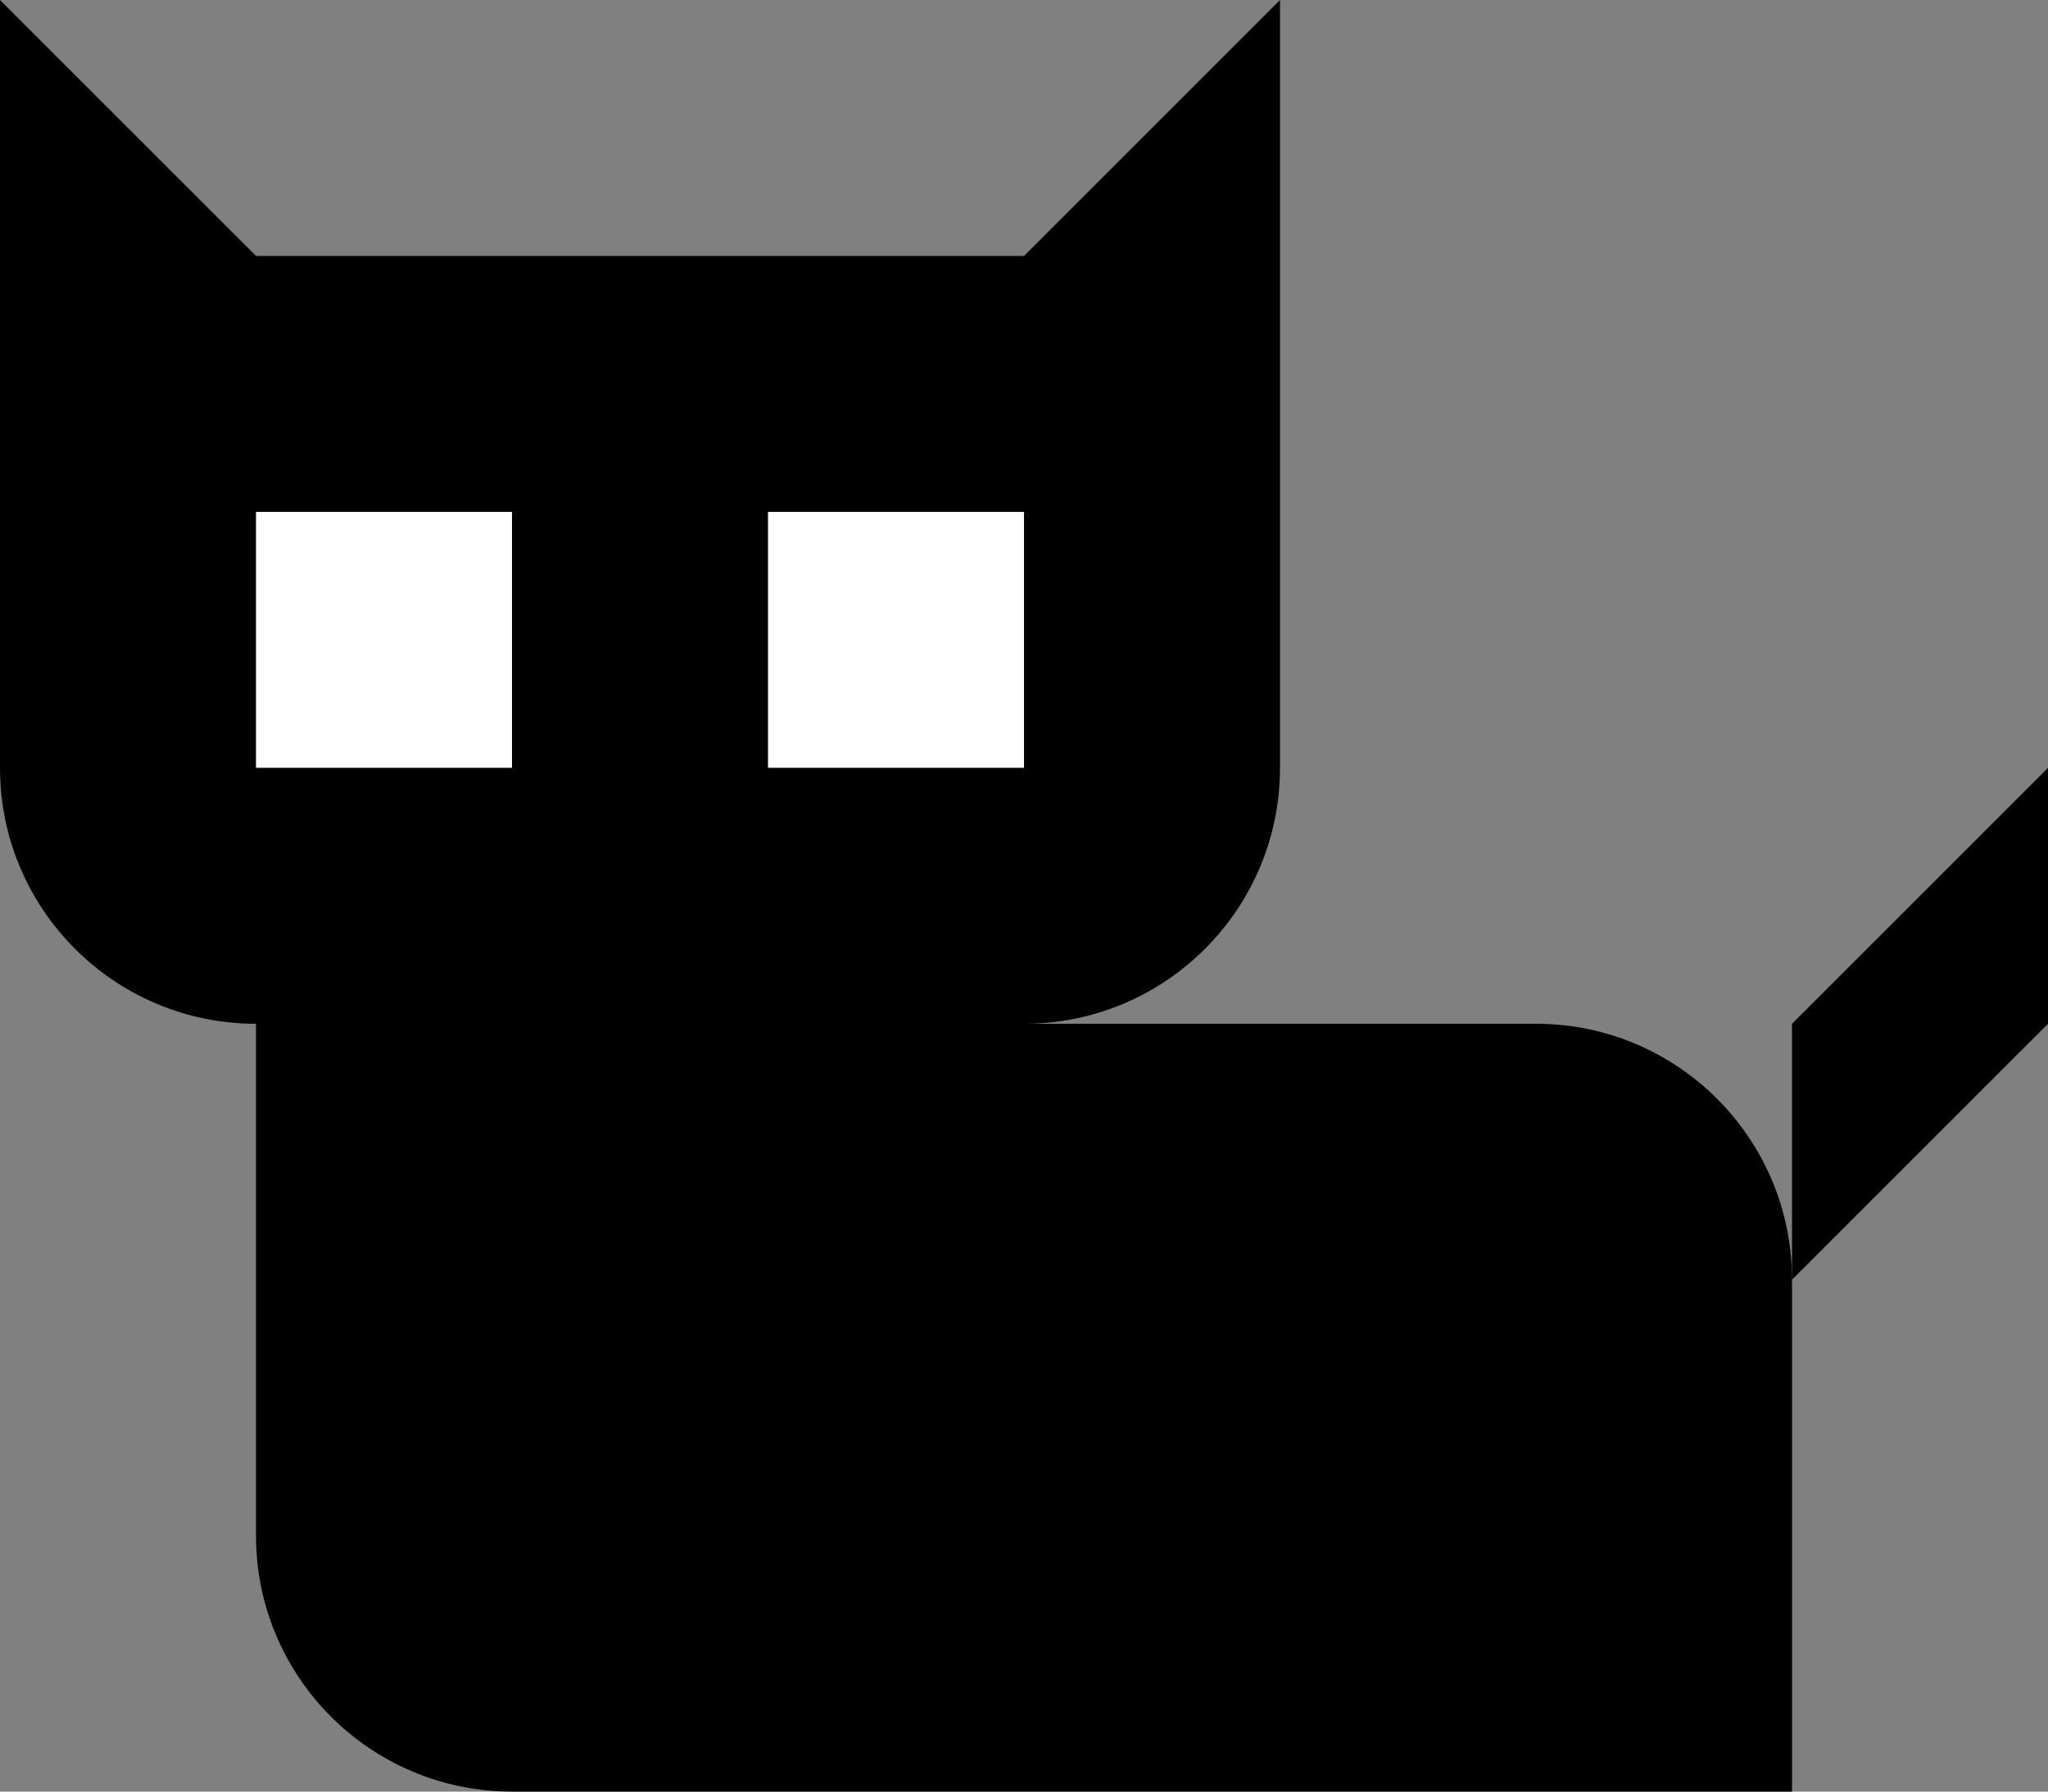
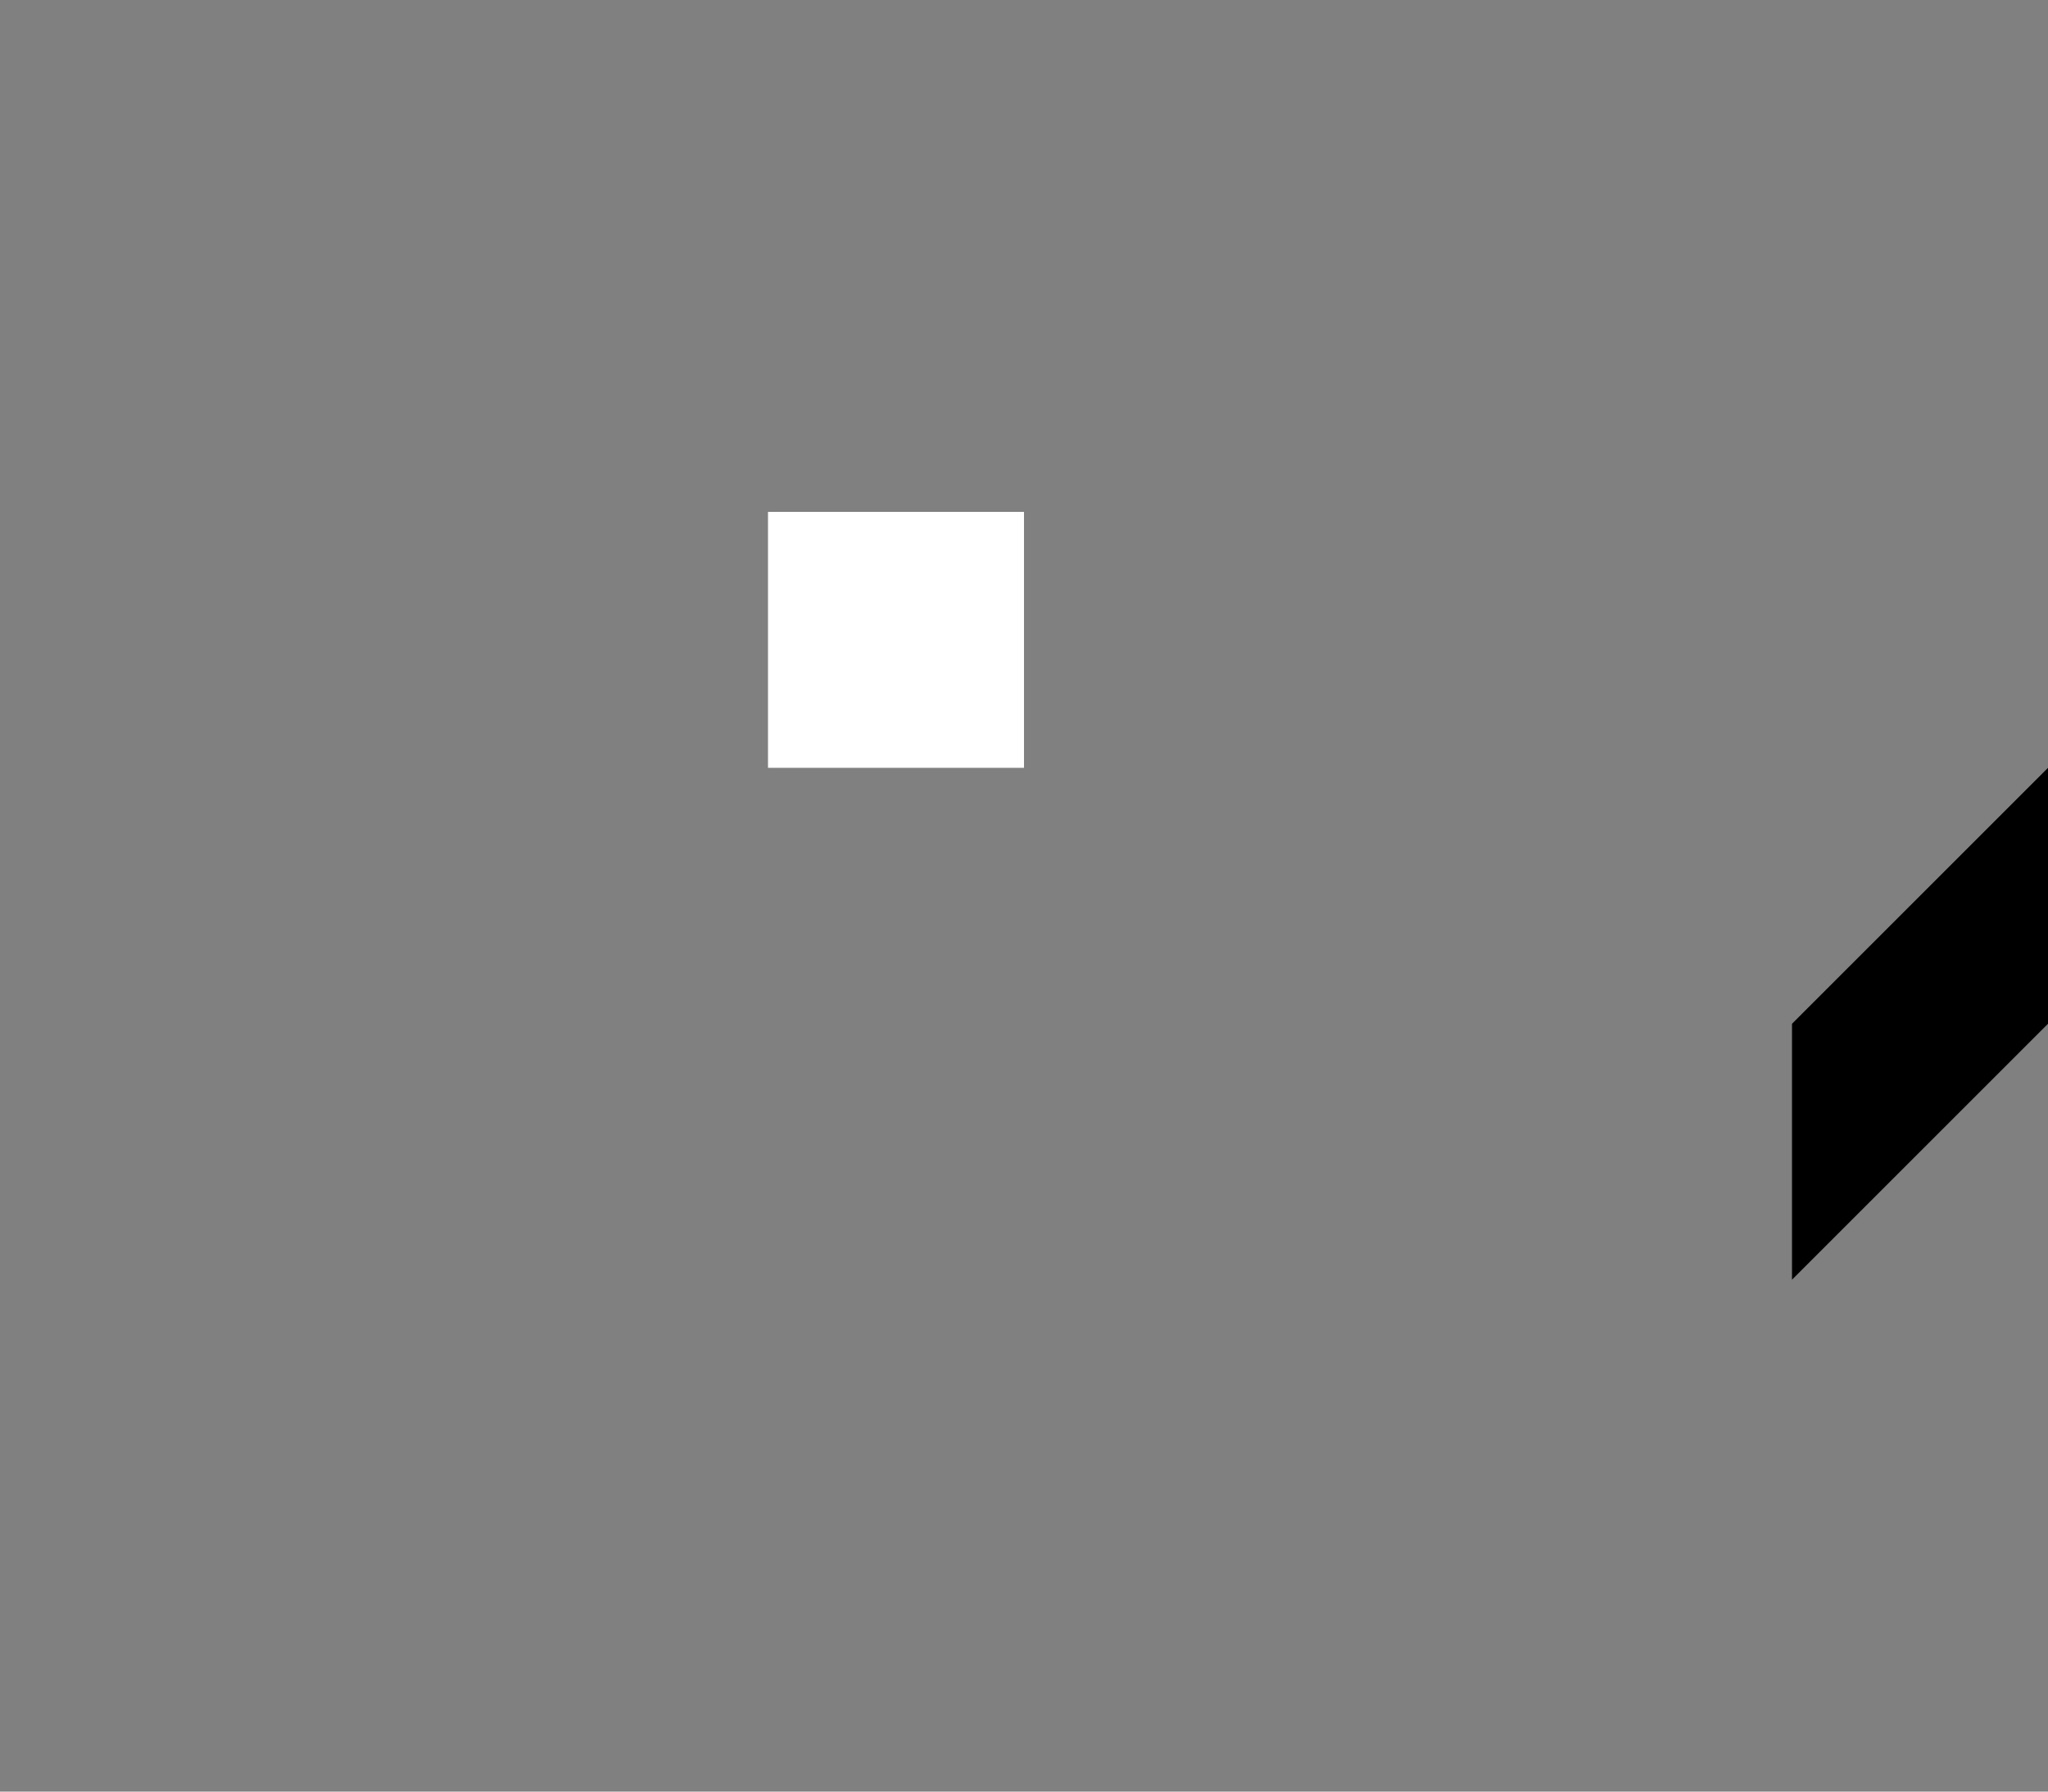
<svg xmlns="http://www.w3.org/2000/svg" width="128" height="112" viewBox="0 0 128 112" fill="none">
  <rect x="0" y="0" width="128" height="112" fill="#808080" stroke="none" />
  <style>
.eyes {
	animation: blink 10s steps(10) infinite;
}
.tail {
	animation: wag 2s steps(1) infinite;
}
@keyframes wag {
	0% {
		transform: translateY(0);
	}
	50% {
		transform: translateY(16px);
	}
	100% {
		transform: translateY(0);
	}
}
@keyframes blink {
	0% { visibility: visible; }
	25% { visibility: hidden; }
	50% { visibility: visible; }
	75% { visibility: hidden; }
	100% { visibility: visible; }
}
</style>
-   <path fill-rule="evenodd" clip-rule="evenodd" d="M0 0L2.79753e-06 16L1.90735e-06 32L0 48C0 56.837 7.163 64 16 64L16 80L16 96C16 104.837 23.163 112 32 112H48H64H80H96H112V96V80C112 71.163 104.837 64 96 64H80H64C72.837 64 80 56.837 80 48V32V16V0L64 16H48H32L16 16L0 0Z" fill="black" />
  <g class="eyes">
-     <rect x="16" y="32" width="16" height="16" fill="white" />
    <rect x="48" y="32" width="16" height="16" fill="white" />
  </g>
-   <path class="tail" fill-rule="evenodd" clip-rule="evenodd" d="M112 80L128 64L128 48L112 64V80Z" fill="black" />
+   <path class="tail" fill-rule="evenodd" clip-rule="evenodd" d="M112 80L128 64L128 48L112 64Z" fill="black" />
</svg>